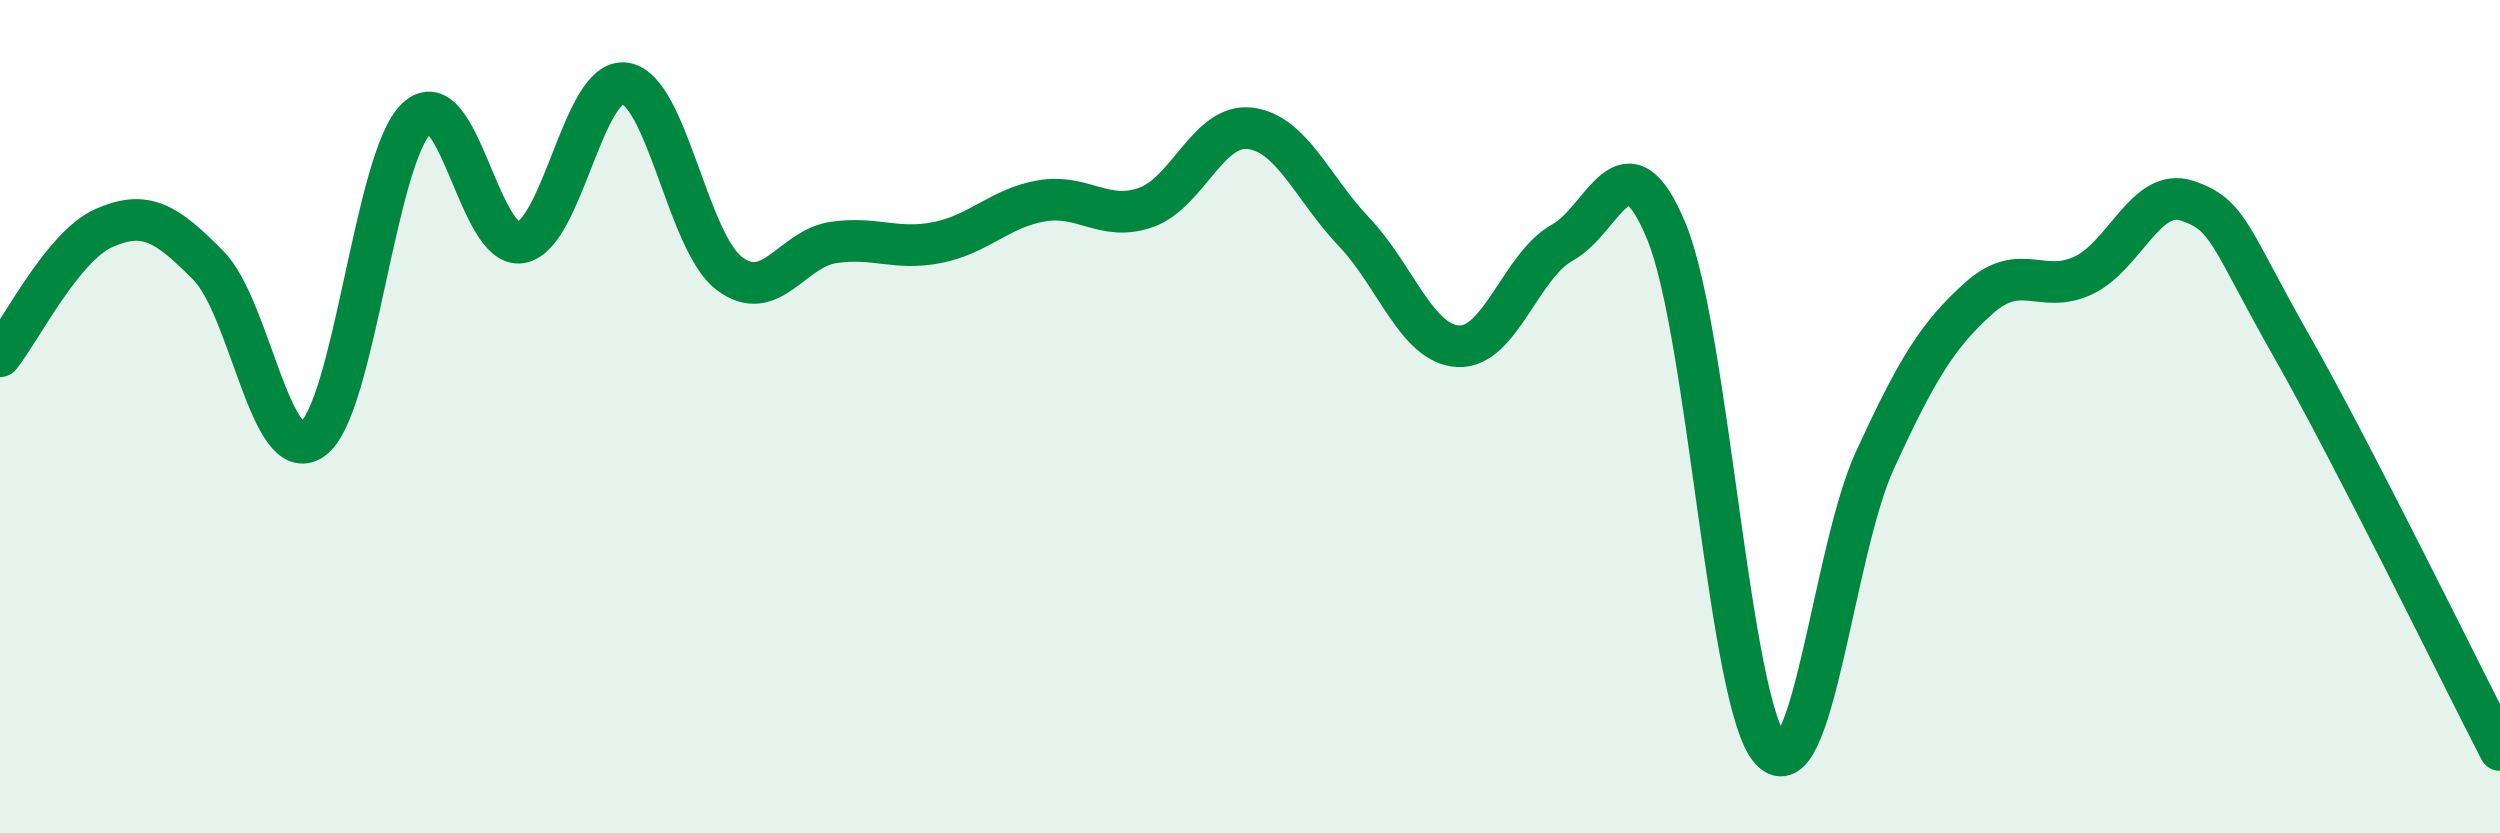
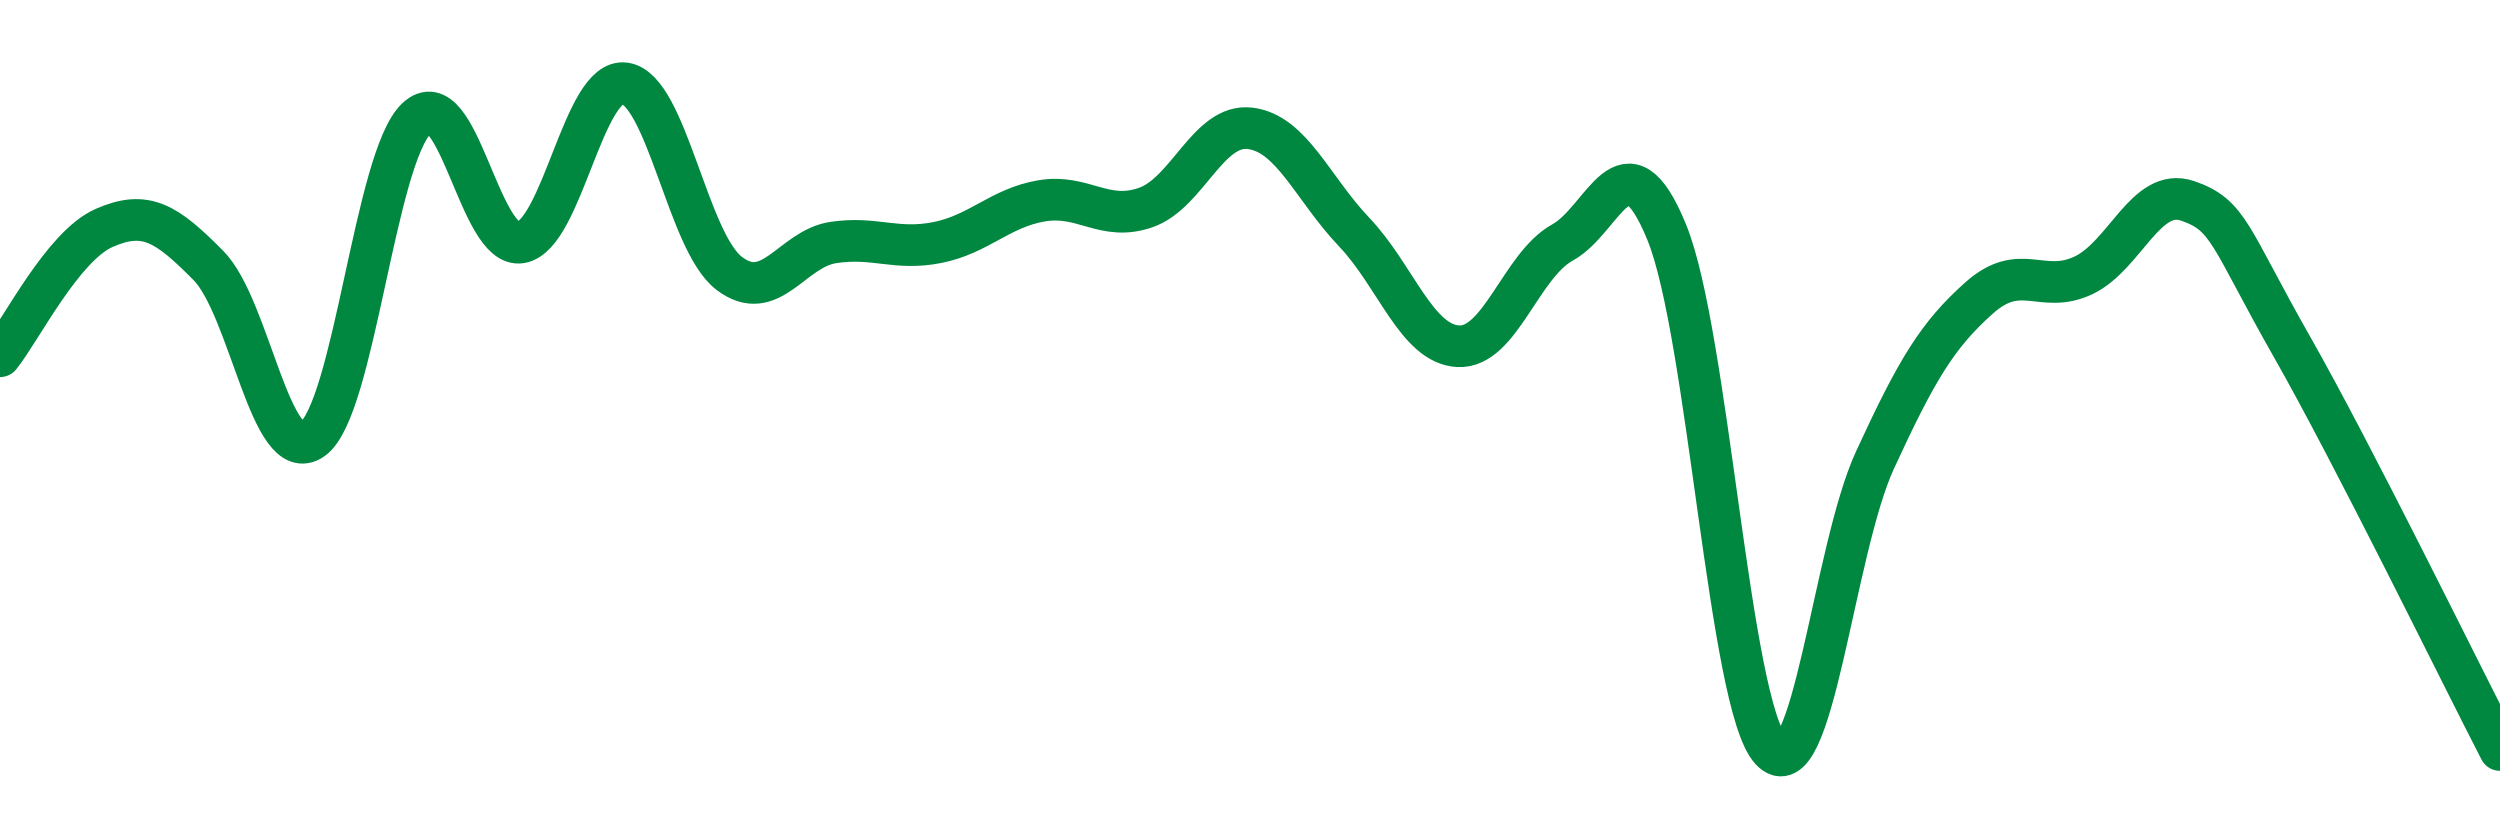
<svg xmlns="http://www.w3.org/2000/svg" width="60" height="20" viewBox="0 0 60 20">
-   <path d="M 0,8.55 C 0.5,7.93 1.5,5.91 2.5,5.47 C 3.5,5.03 4,5.36 5,6.37 C 6,7.38 6.5,11.25 7.5,10.54 C 8.5,9.83 9,3.78 10,2.84 C 11,1.9 11.5,5.99 12.5,5.82 C 13.5,5.65 14,1.85 15,2 C 16,2.15 16.5,5.8 17.5,6.56 C 18.5,7.32 19,5.97 20,5.82 C 21,5.67 21.5,6.02 22.5,5.82 C 23.5,5.62 24,4.99 25,4.82 C 26,4.65 26.5,5.33 27.5,4.98 C 28.5,4.63 29,2.96 30,3.08 C 31,3.2 31.5,4.52 32.5,5.57 C 33.5,6.62 34,8.26 35,8.31 C 36,8.36 36.5,6.37 37.5,5.82 C 38.5,5.27 39,3.13 40,5.57 C 41,8.01 41.5,16.91 42.5,18 C 43.5,19.09 44,13.21 45,11.04 C 46,8.87 46.5,8.04 47.5,7.15 C 48.5,6.26 49,7.08 50,6.61 C 51,6.14 51.5,4.48 52.5,4.82 C 53.5,5.16 53.5,5.67 55,8.31 C 56.5,10.95 59,16.06 60,18L60 20L0 20Z" fill="#008740" opacity="0.1" stroke-linecap="round" stroke-linejoin="round" />
  <path d="M 0,8.55 C 0.5,7.93 1.5,5.91 2.5,5.47 C 3.5,5.03 4,5.36 5,6.37 C 6,7.38 6.5,11.25 7.5,10.54 C 8.5,9.83 9,3.78 10,2.84 C 11,1.9 11.5,5.99 12.5,5.82 C 13.5,5.65 14,1.85 15,2 C 16,2.15 16.5,5.8 17.5,6.56 C 18.5,7.32 19,5.97 20,5.82 C 21,5.67 21.5,6.02 22.5,5.82 C 23.5,5.62 24,4.99 25,4.82 C 26,4.65 26.5,5.33 27.5,4.98 C 28.5,4.63 29,2.96 30,3.08 C 31,3.2 31.5,4.52 32.5,5.57 C 33.5,6.62 34,8.26 35,8.31 C 36,8.36 36.5,6.37 37.5,5.82 C 38.5,5.27 39,3.13 40,5.57 C 41,8.01 41.5,16.91 42.5,18 C 43.5,19.09 44,13.21 45,11.04 C 46,8.87 46.5,8.04 47.5,7.15 C 48.5,6.26 49,7.08 50,6.61 C 51,6.14 51.5,4.48 52.5,4.82 C 53.5,5.16 53.5,5.67 55,8.31 C 56.5,10.95 59,16.06 60,18" stroke="#008740" stroke-width="1" fill="none" stroke-linecap="round" stroke-linejoin="round" />
</svg>